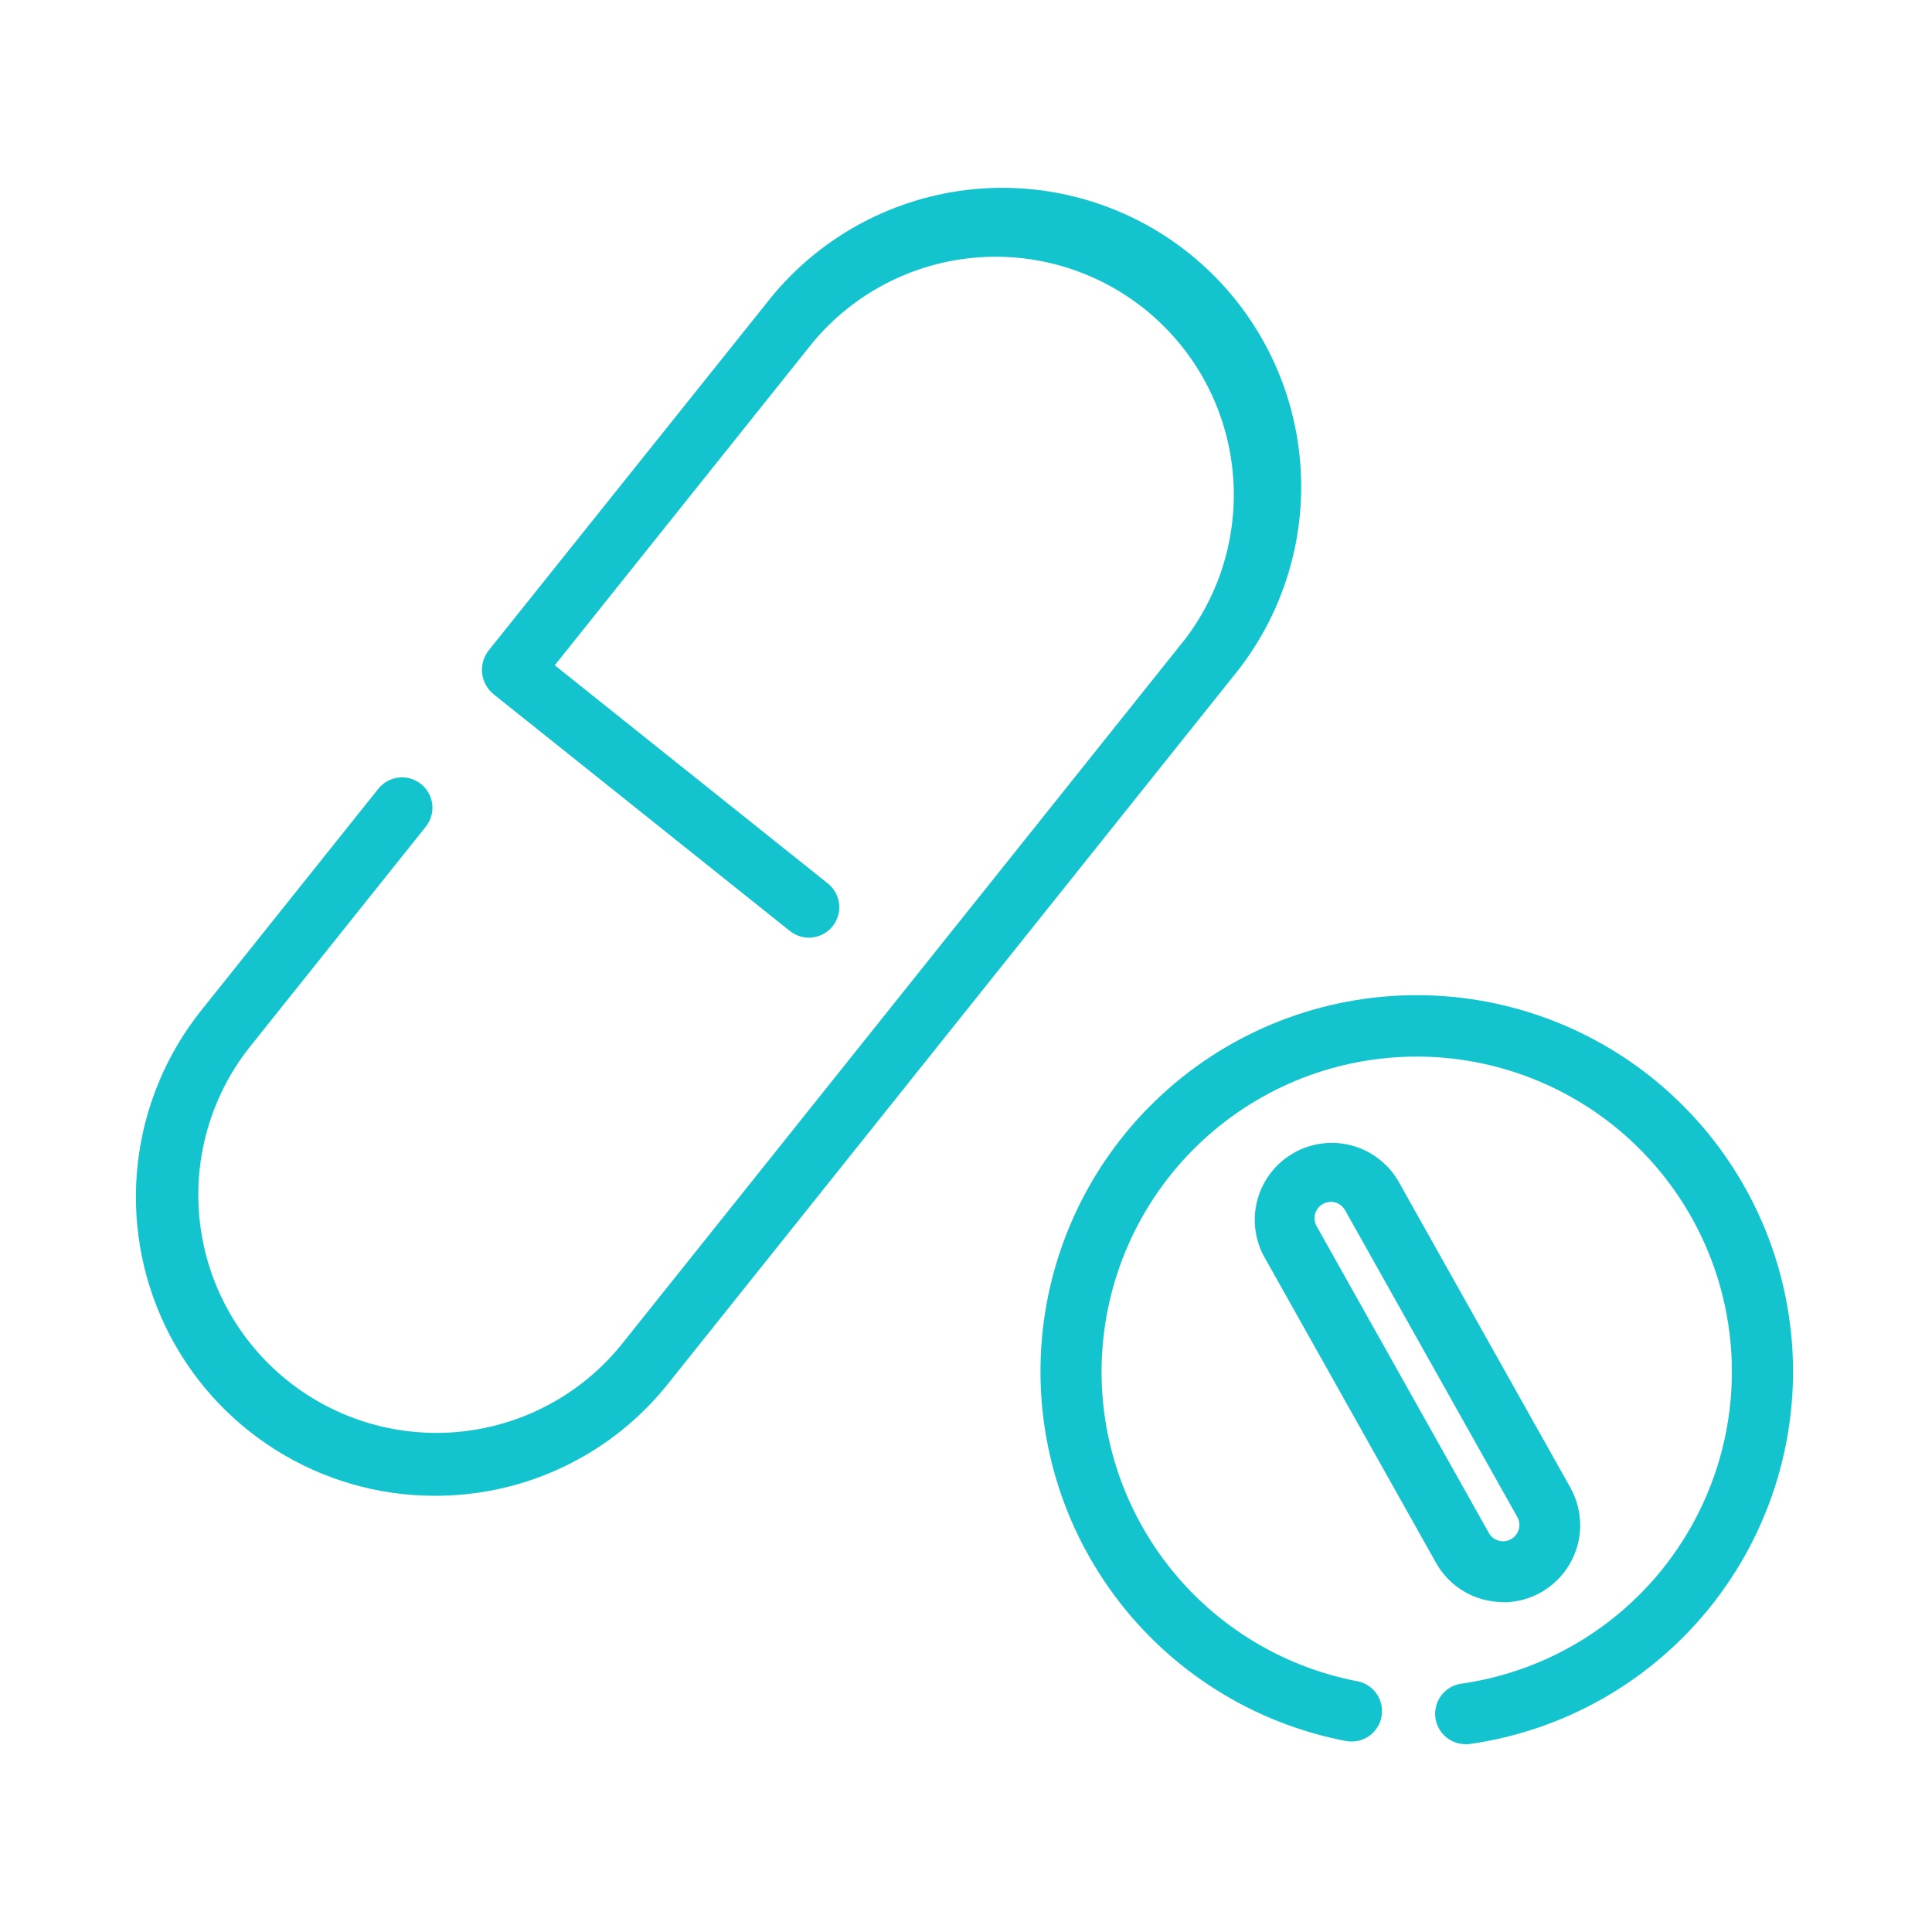
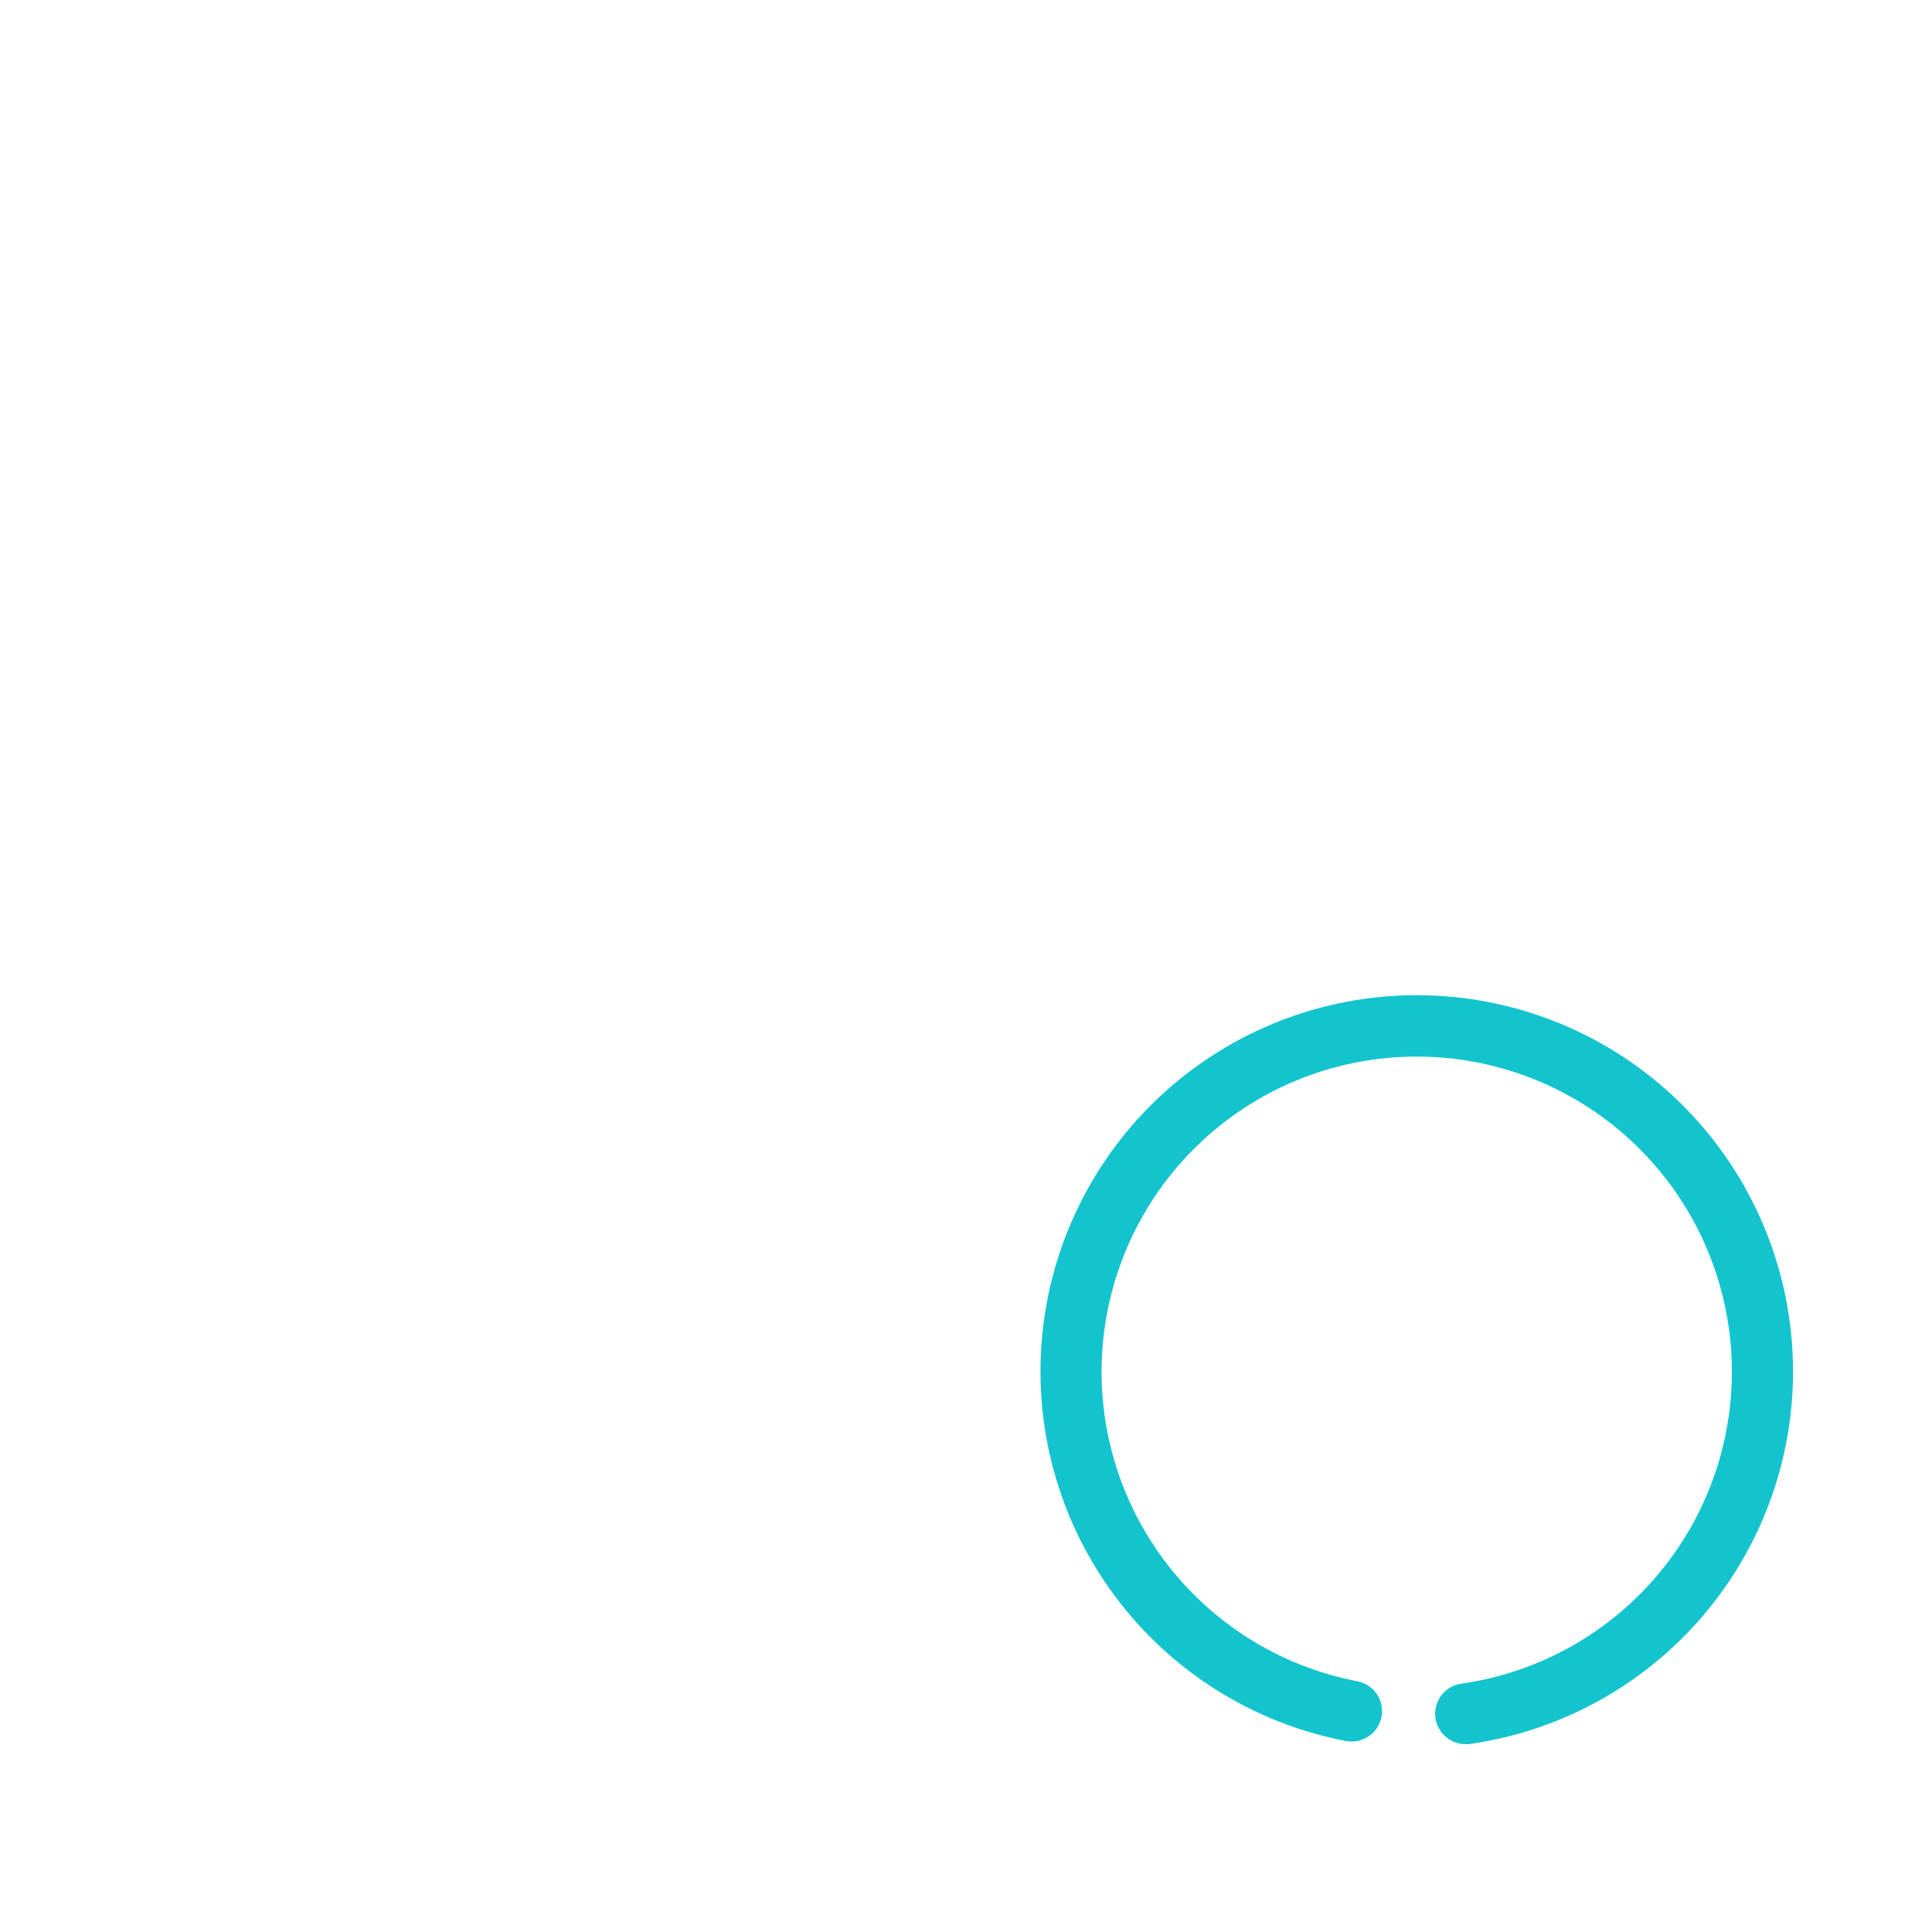
<svg xmlns="http://www.w3.org/2000/svg" fill="none" height="72" viewBox="0 0 72 72" width="72">
  <g fill="#13c4ce">
-     <path d="m16.18 55.744c-2.096-.004-4.147-.6-5.92-1.718-1.772-1.118-3.193-2.713-4.1-4.603-.906-1.889-1.261-3.996-1.024-6.078.237-2.082 1.057-4.055 2.365-5.692l6.598-8.257c.093-.116.208-.213.338-.285.13-.072.273-.117.421-.134s.297-.004.44.038c.143.041.276.11.392.203.116.093.213.208.285.338s.117.273.134.421c.017.148.004.297-.038.44-.041.143-.11.276-.203.392l-6.598 8.257c-1.438 1.841-2.092 4.175-1.82 6.495.272 2.32 1.448 4.439 3.274 5.898 1.825 1.458 4.152 2.138 6.475 1.892 2.323-.246 4.455-1.399 5.934-3.208l21.034-26.326c1.404-1.844 2.031-4.163 1.747-6.463-.284-2.3-1.456-4.397-3.267-5.844-1.81-1.447-4.114-2.128-6.42-1.898-2.306.23-4.43 1.353-5.919 3.129l-9.633 12.052 10.178 8.133c.234.188.385.461.418.76.033.299-.054.598-.242.833-.188.234-.461.385-.76.418s-.598-.054-.833-.242l-11.034-8.817c-.12-.096-.221-.214-.295-.349-.074-.135-.122-.283-.139-.435-.017-.153-.004-.308.039-.455s.114-.286.21-.406l10.326-12.906c.904-1.169 2.031-2.147 3.317-2.877 1.286-.729 2.703-1.195 4.171-1.371s2.955-.058 4.377.348c1.421.405 2.748 1.089 3.902 2.012 1.154.923 2.113 2.067 2.821 3.364s1.15 2.723 1.302 4.193.009 2.956-.42 4.37c-.429 1.415-1.135 2.73-2.077 3.869l-21.035 26.328c-.911 1.145-2.039 2.099-3.321 2.805s-2.69 1.152-4.145 1.31c-.418.046-.839.068-1.26.066z" />
-     <path d="m56.023 59.707c-.264-.001-.527-.037-.781-.108-.363-.101-.703-.274-.999-.507-.296-.233-.543-.523-.727-.852l-6.425-11.444c-.348-.662-.424-1.433-.211-2.15.212-.717.696-1.323 1.349-1.688.652-.365 1.422-.462 2.144-.269.722.193 1.341.661 1.724 1.303l6.425 11.444c.245.436.371.929.367 1.43-.004.5-.139.991-.392 1.423s-.613.791-1.047 1.041c-.434.25-.925.382-1.425.383zm-6.431-14.915c-.105 0-.209.028-.3.081-.091.053-.168.128-.221.219-.053.091-.082.194-.083.3-.001.105.026.209.077.301l6.425 11.444c.08.139.212.239.367.281.155.042.319.02.458-.059.14-.079.242-.21.286-.364.043-.154.024-.32-.055-.46l-6.425-11.444c-.053-.093-.13-.171-.223-.224-.093-.054-.199-.082-.306-.082z" />
    <path d="m54.622 65c-.288.002-.565-.106-.776-.302-.211-.196-.34-.464-.36-.751-.02-.287.07-.571.251-.794s.441-.369.726-.407c2.917-.418 5.57-1.917 7.433-4.199 1.863-2.283 2.8-5.182 2.626-8.123-.175-2.941-1.448-5.709-3.569-7.755-2.12-2.046-4.932-3.22-7.878-3.29s-5.81.97-8.024 2.914c-2.215 1.943-3.618 4.648-3.932 7.578s.485 5.87 2.239 8.238c1.753 2.368 4.332 3.991 7.226 4.546.146.028.285.084.41.166.124.082.232.187.315.31s.142.262.172.407.031.296.004.442c-.028.146-.084.285-.166.41-.082.124-.187.232-.31.315s-.262.142-.407.173c-.146.03-.296.031-.442.004-3.456-.662-6.536-2.599-8.63-5.426s-3.049-6.339-2.675-9.837c.374-3.498 2.05-6.729 4.694-9.049 2.644-2.321 6.065-3.563 9.582-3.479 3.517.083 6.875 1.486 9.406 3.93 2.531 2.443 4.052 5.749 4.26 9.262.208 3.512-.912 6.974-3.138 9.699-2.226 2.725-5.395 4.513-8.878 5.011-.053.007-.106.01-.159.009z" />
  </g>
</svg>